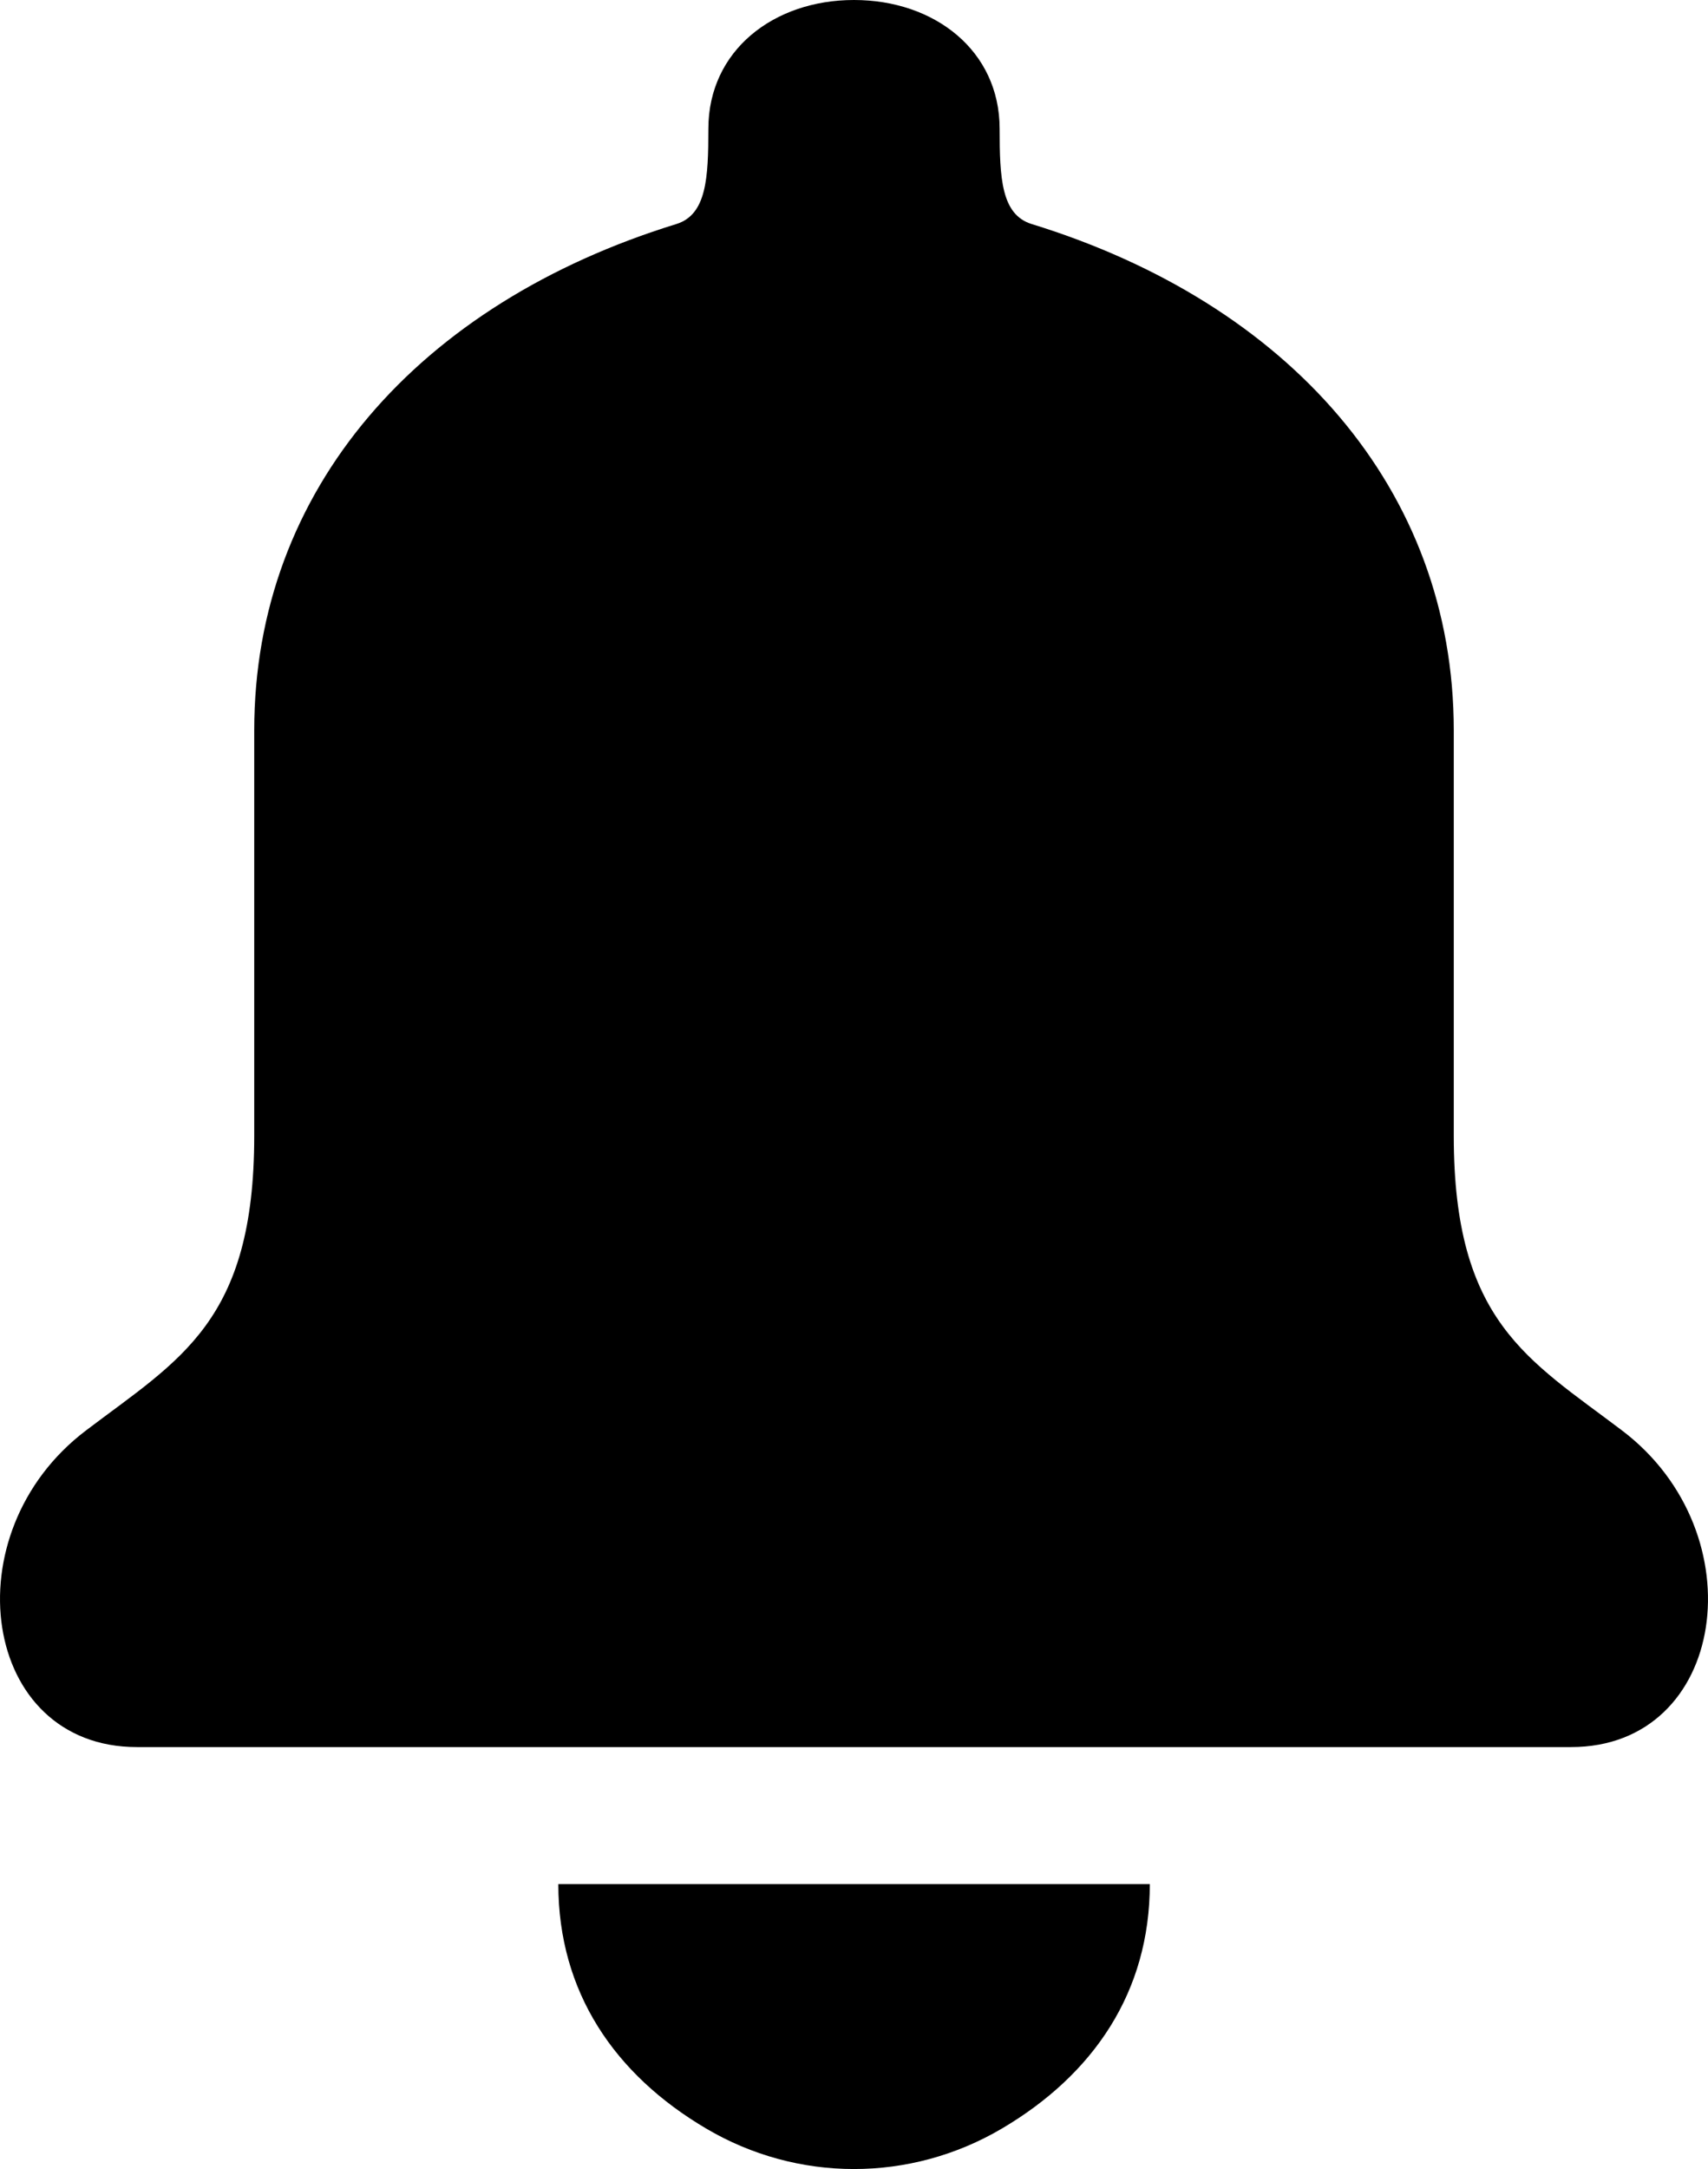
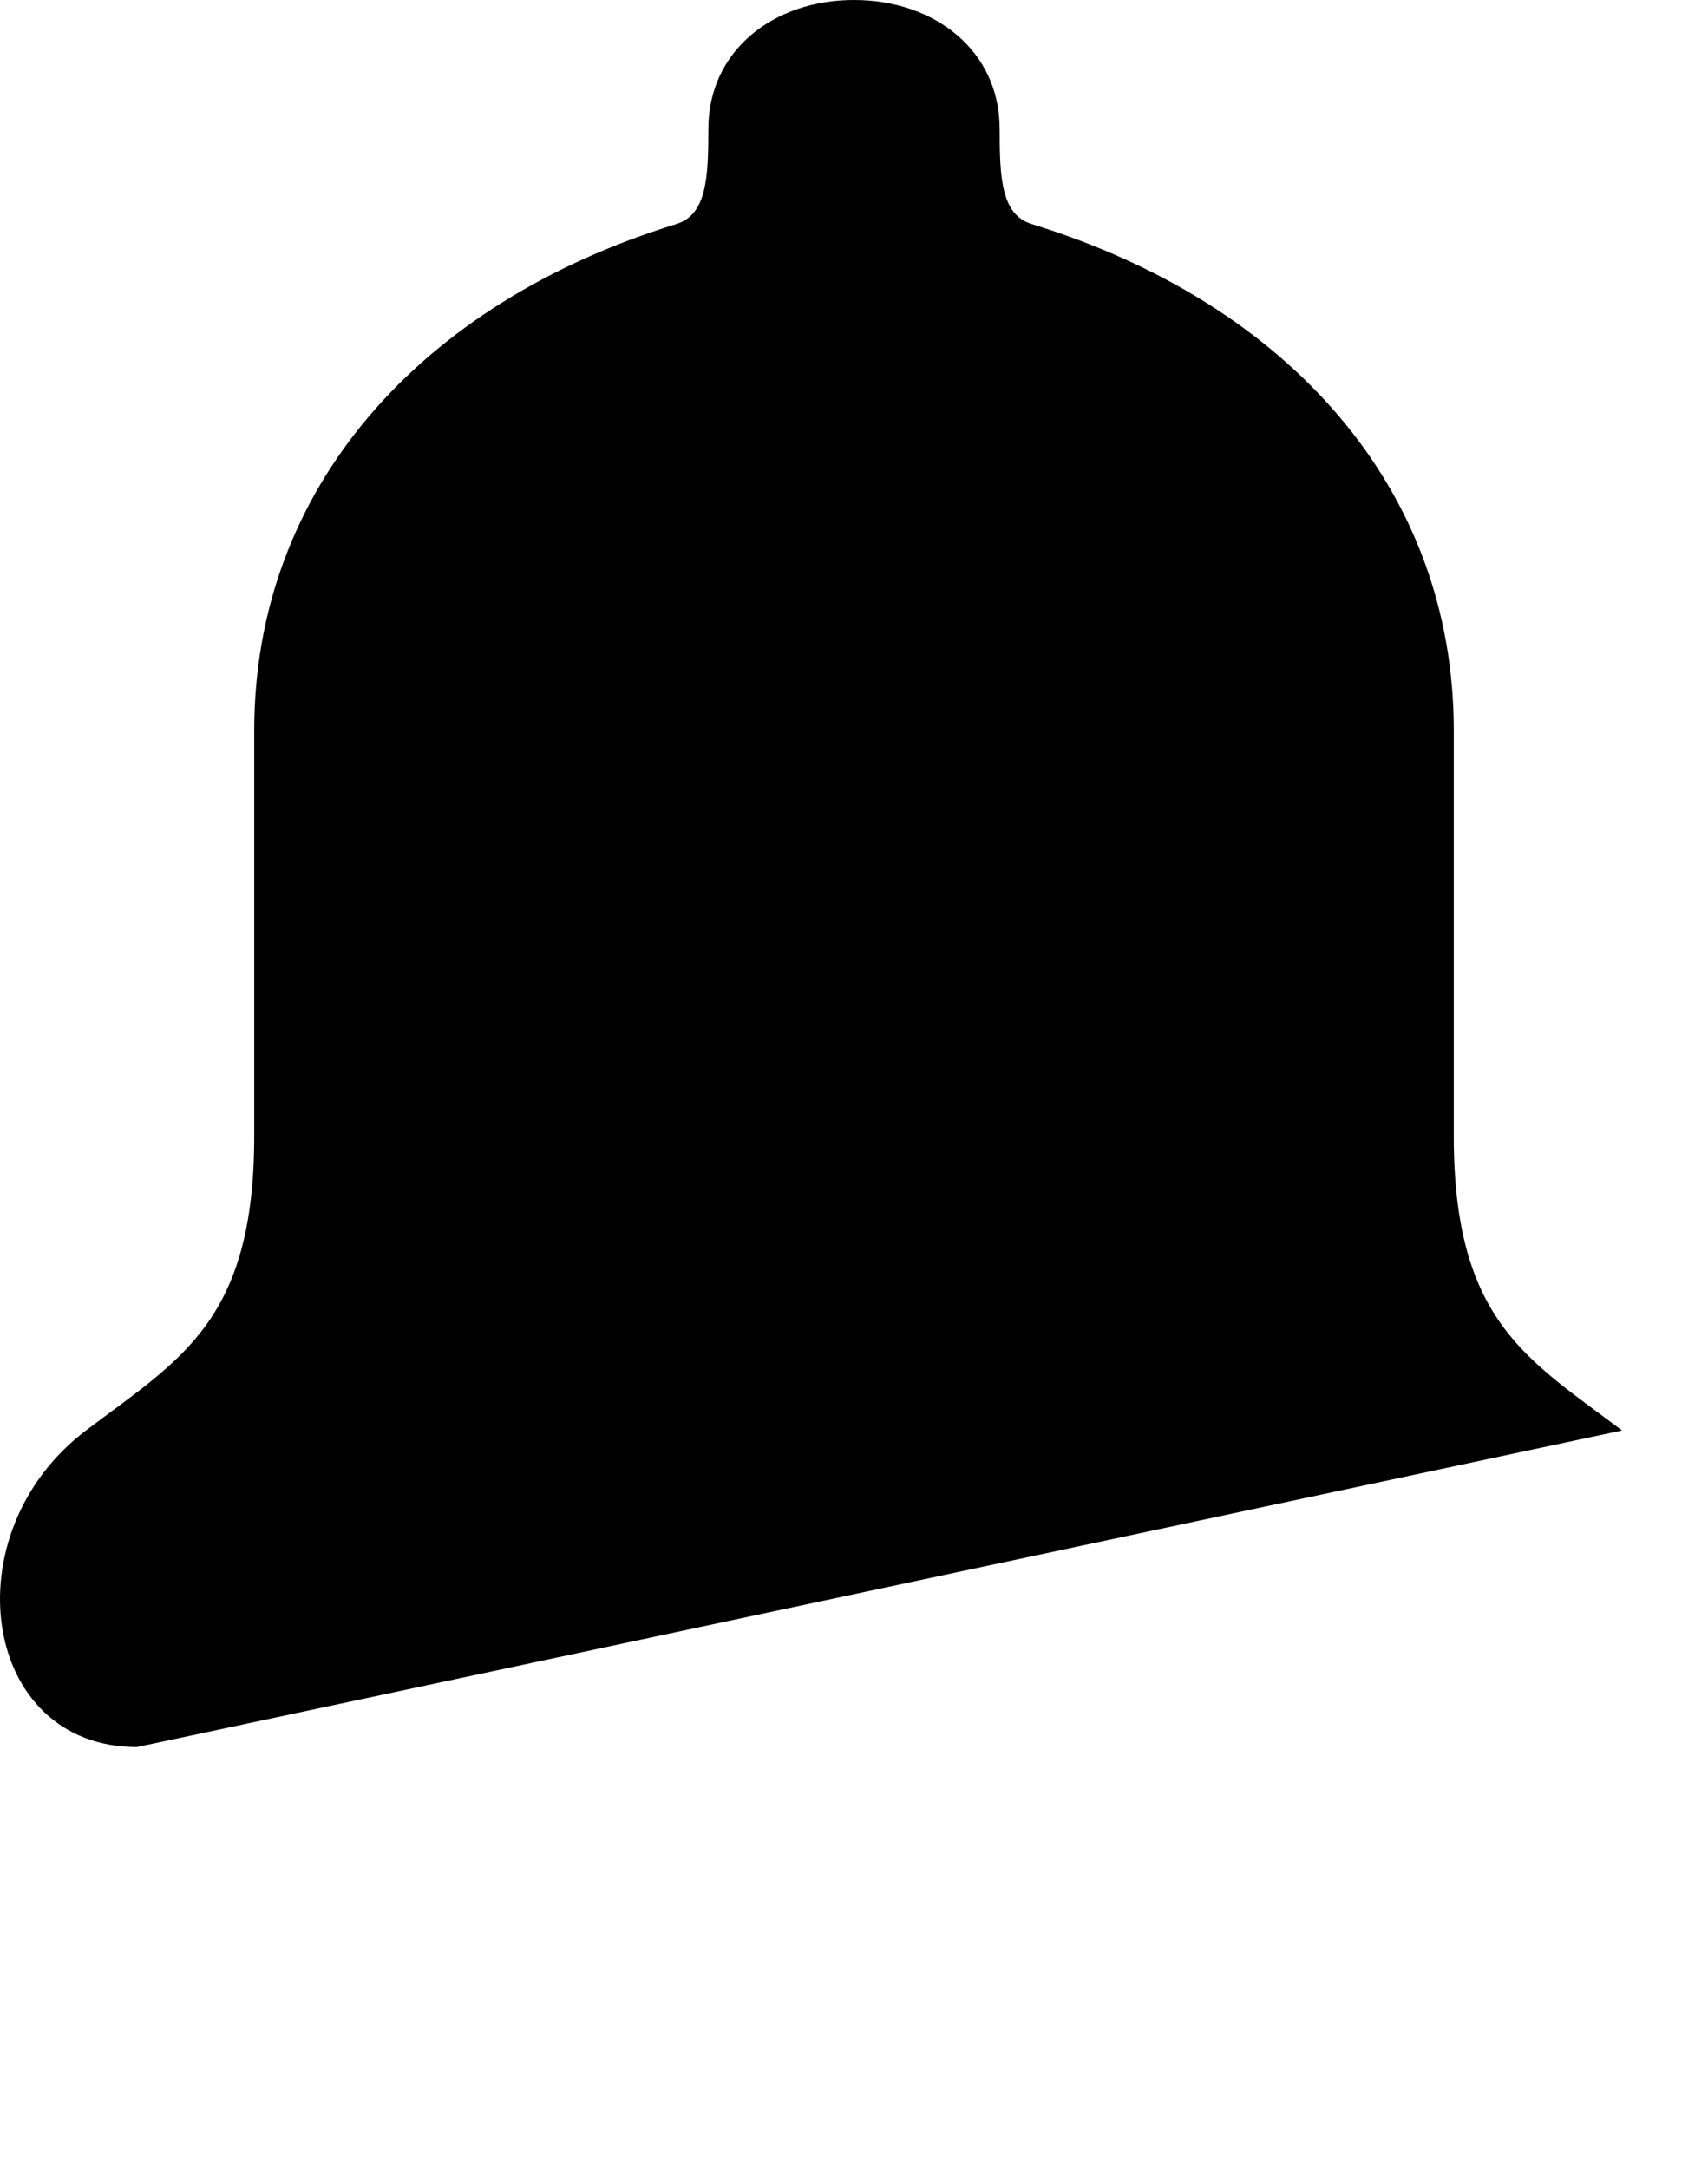
<svg xmlns="http://www.w3.org/2000/svg" width="26px" height="33px" viewBox="0 0 26 33" version="1.1">
  <title>A44298E7-06A6-4E7D-8DBF-9971EC0CDC3E</title>
  <g id="Page-1" stroke="none" stroke-width="1" fill="none" fill-rule="evenodd">
    <g id="health-and-Wellness" transform="translate(-116, -6779)" fill="#000000" fill-rule="nonzero">
      <g id="Group-7-Copy-2" transform="translate(101, 6768)">
        <g id="noun-bell-4146231-(1)" transform="translate(15, 11)">
-           <path d="M17.503,28.665 C17.503,30.307 16.645,31.563 15.251,32.384 C13.858,33.205 12.141,33.205 10.75,32.384 C9.356,31.563 8.499,30.307 8.499,28.665" id="Path" />
-           <path d="M13,0 C14.228,0 15.217,0.772 15.217,1.96 C15.217,2.707 15.242,3.265 15.703,3.408 C19.619,4.614 22.13,7.441 22.13,11.112 L22.13,17.283 C22.13,20.11 23.264,20.682 24.691,21.763 C26.758,23.327 26.286,26.582 23.915,26.58 L2.085,26.58 C-0.286,26.582 -0.758,23.327 1.309,21.763 C2.734,20.682 3.87,20.11 3.87,17.283 L3.87,11.112 C3.87,7.441 6.381,4.614 10.297,3.408 C10.756,3.265 10.783,2.707 10.783,1.96 C10.783,0.772 11.773,0 12.999,0 L13,0 Z" id="Path" />
+           <path d="M13,0 C14.228,0 15.217,0.772 15.217,1.96 C15.217,2.707 15.242,3.265 15.703,3.408 C19.619,4.614 22.13,7.441 22.13,11.112 L22.13,17.283 C22.13,20.11 23.264,20.682 24.691,21.763 L2.085,26.58 C-0.286,26.582 -0.758,23.327 1.309,21.763 C2.734,20.682 3.87,20.11 3.87,17.283 L3.87,11.112 C3.87,7.441 6.381,4.614 10.297,3.408 C10.756,3.265 10.783,2.707 10.783,1.96 C10.783,0.772 11.773,0 12.999,0 L13,0 Z" id="Path" />
        </g>
      </g>
    </g>
  </g>
</svg>